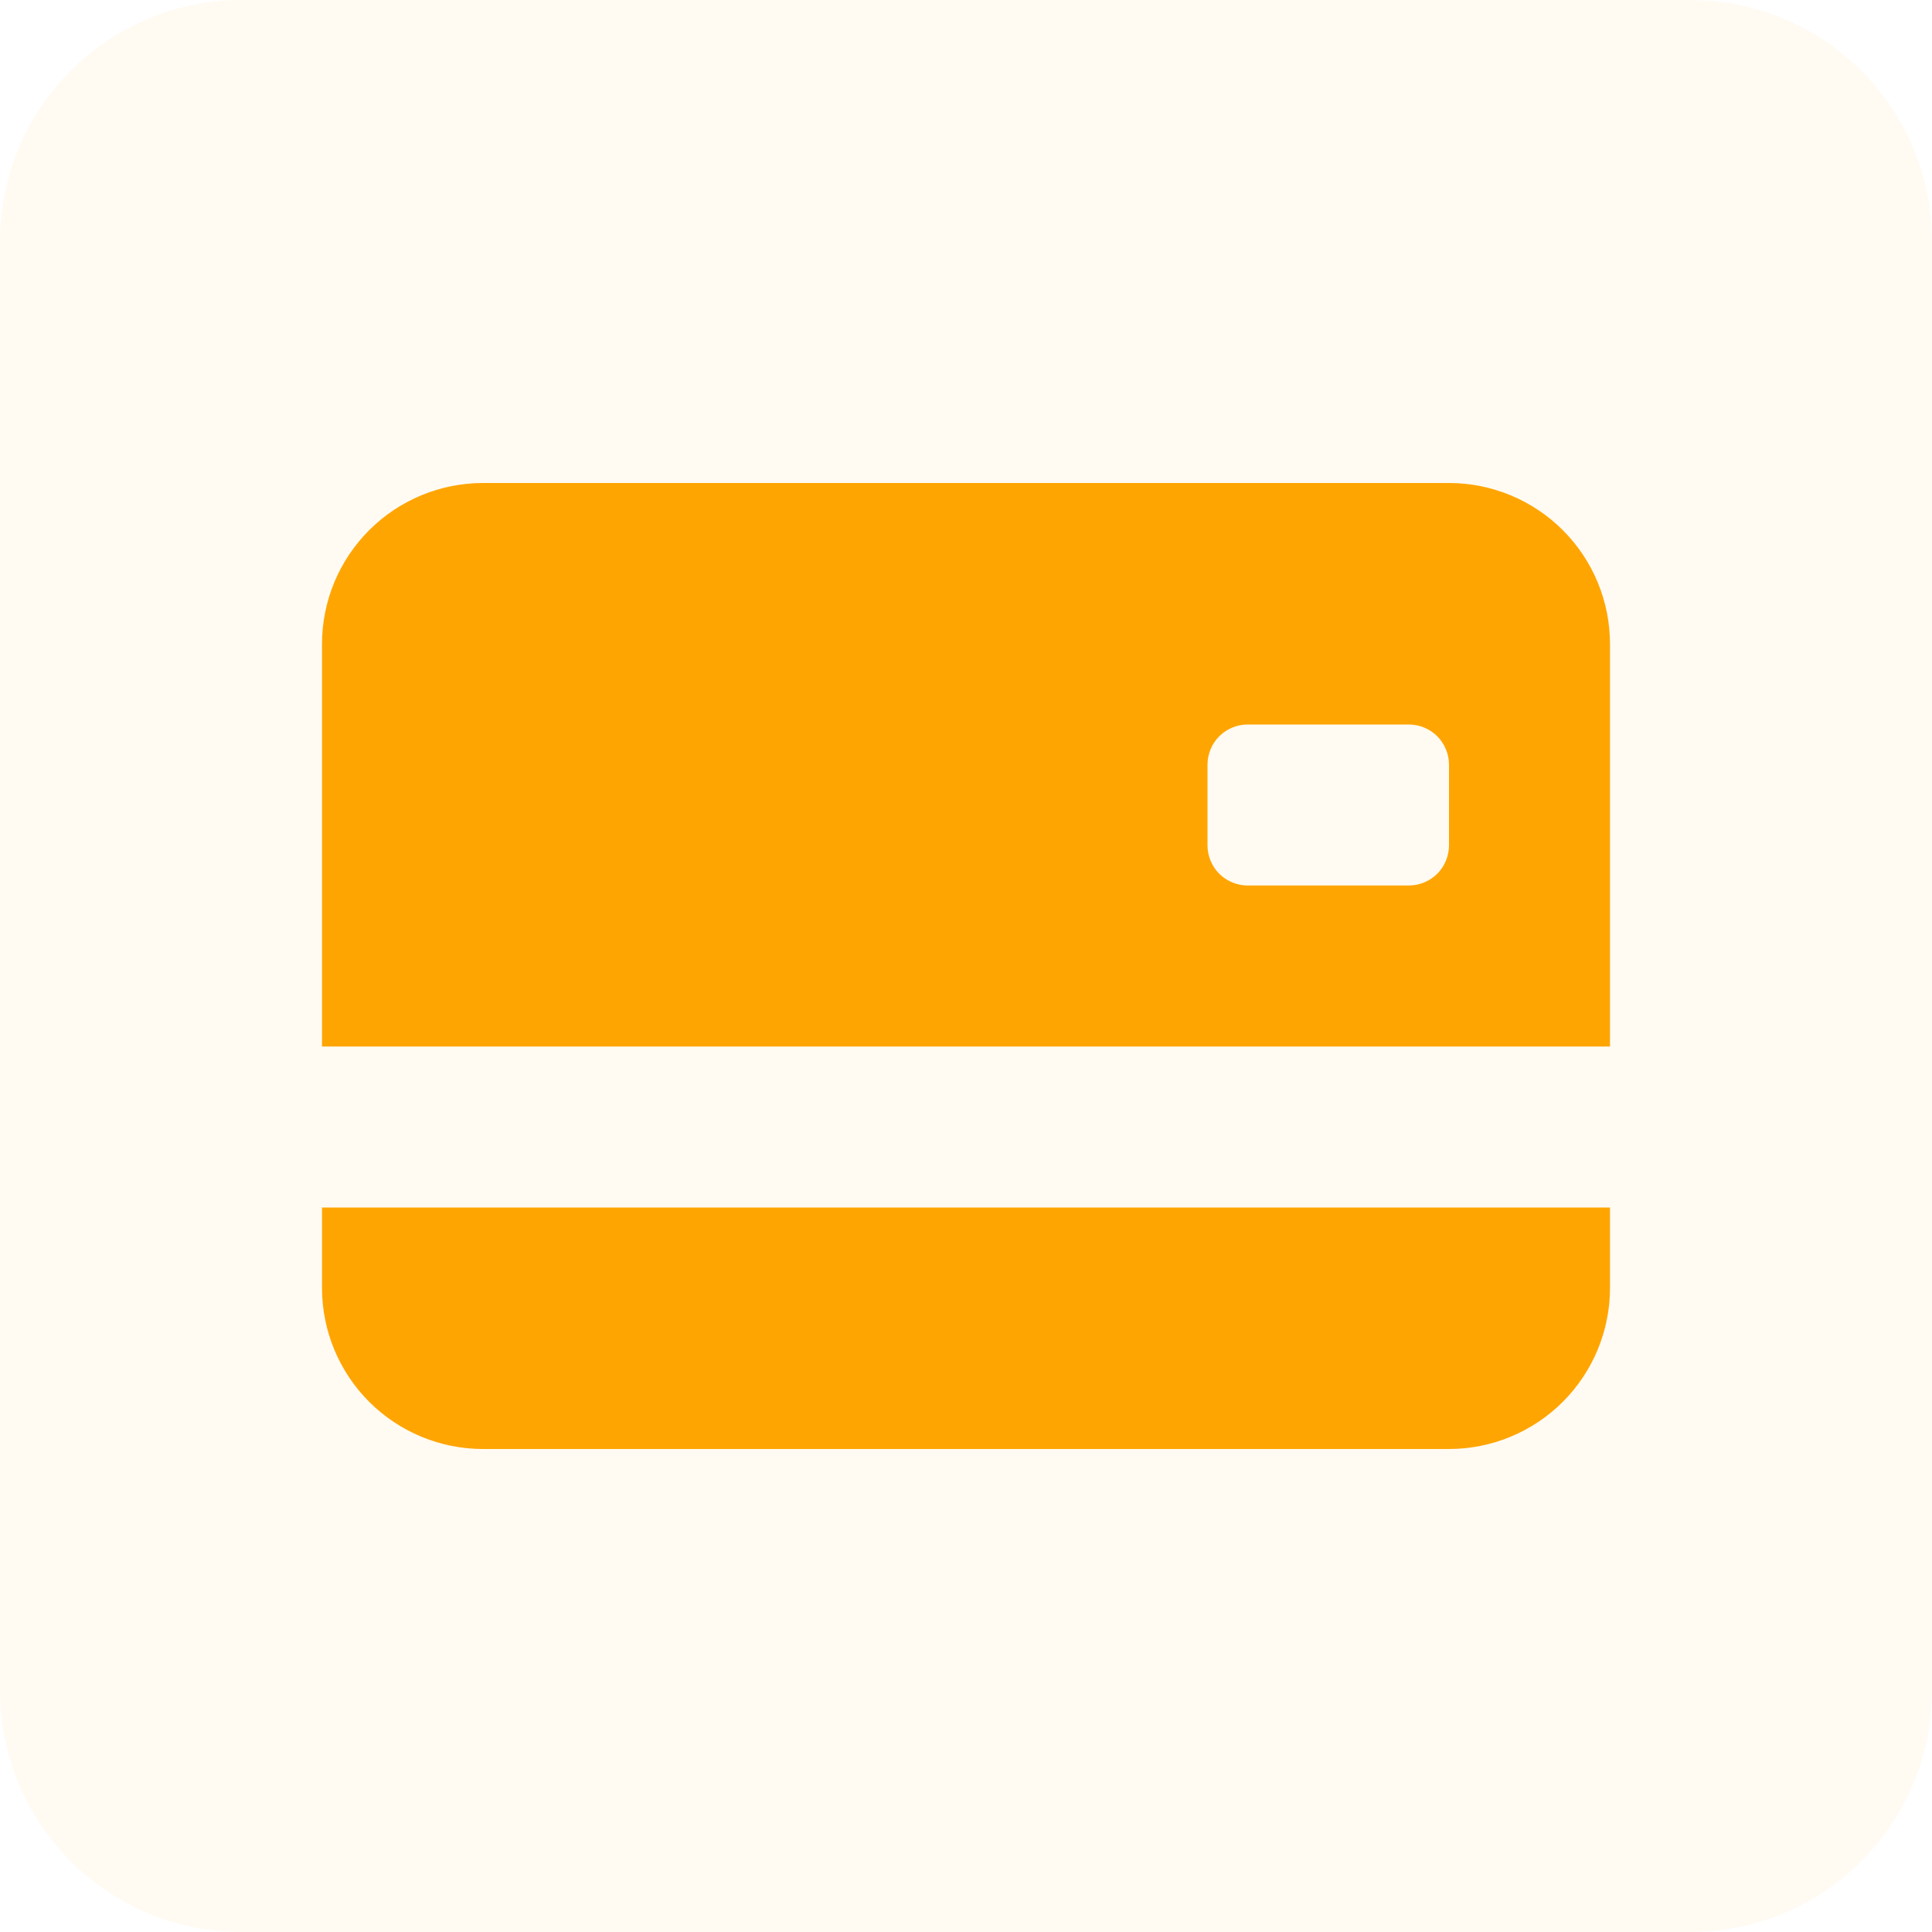
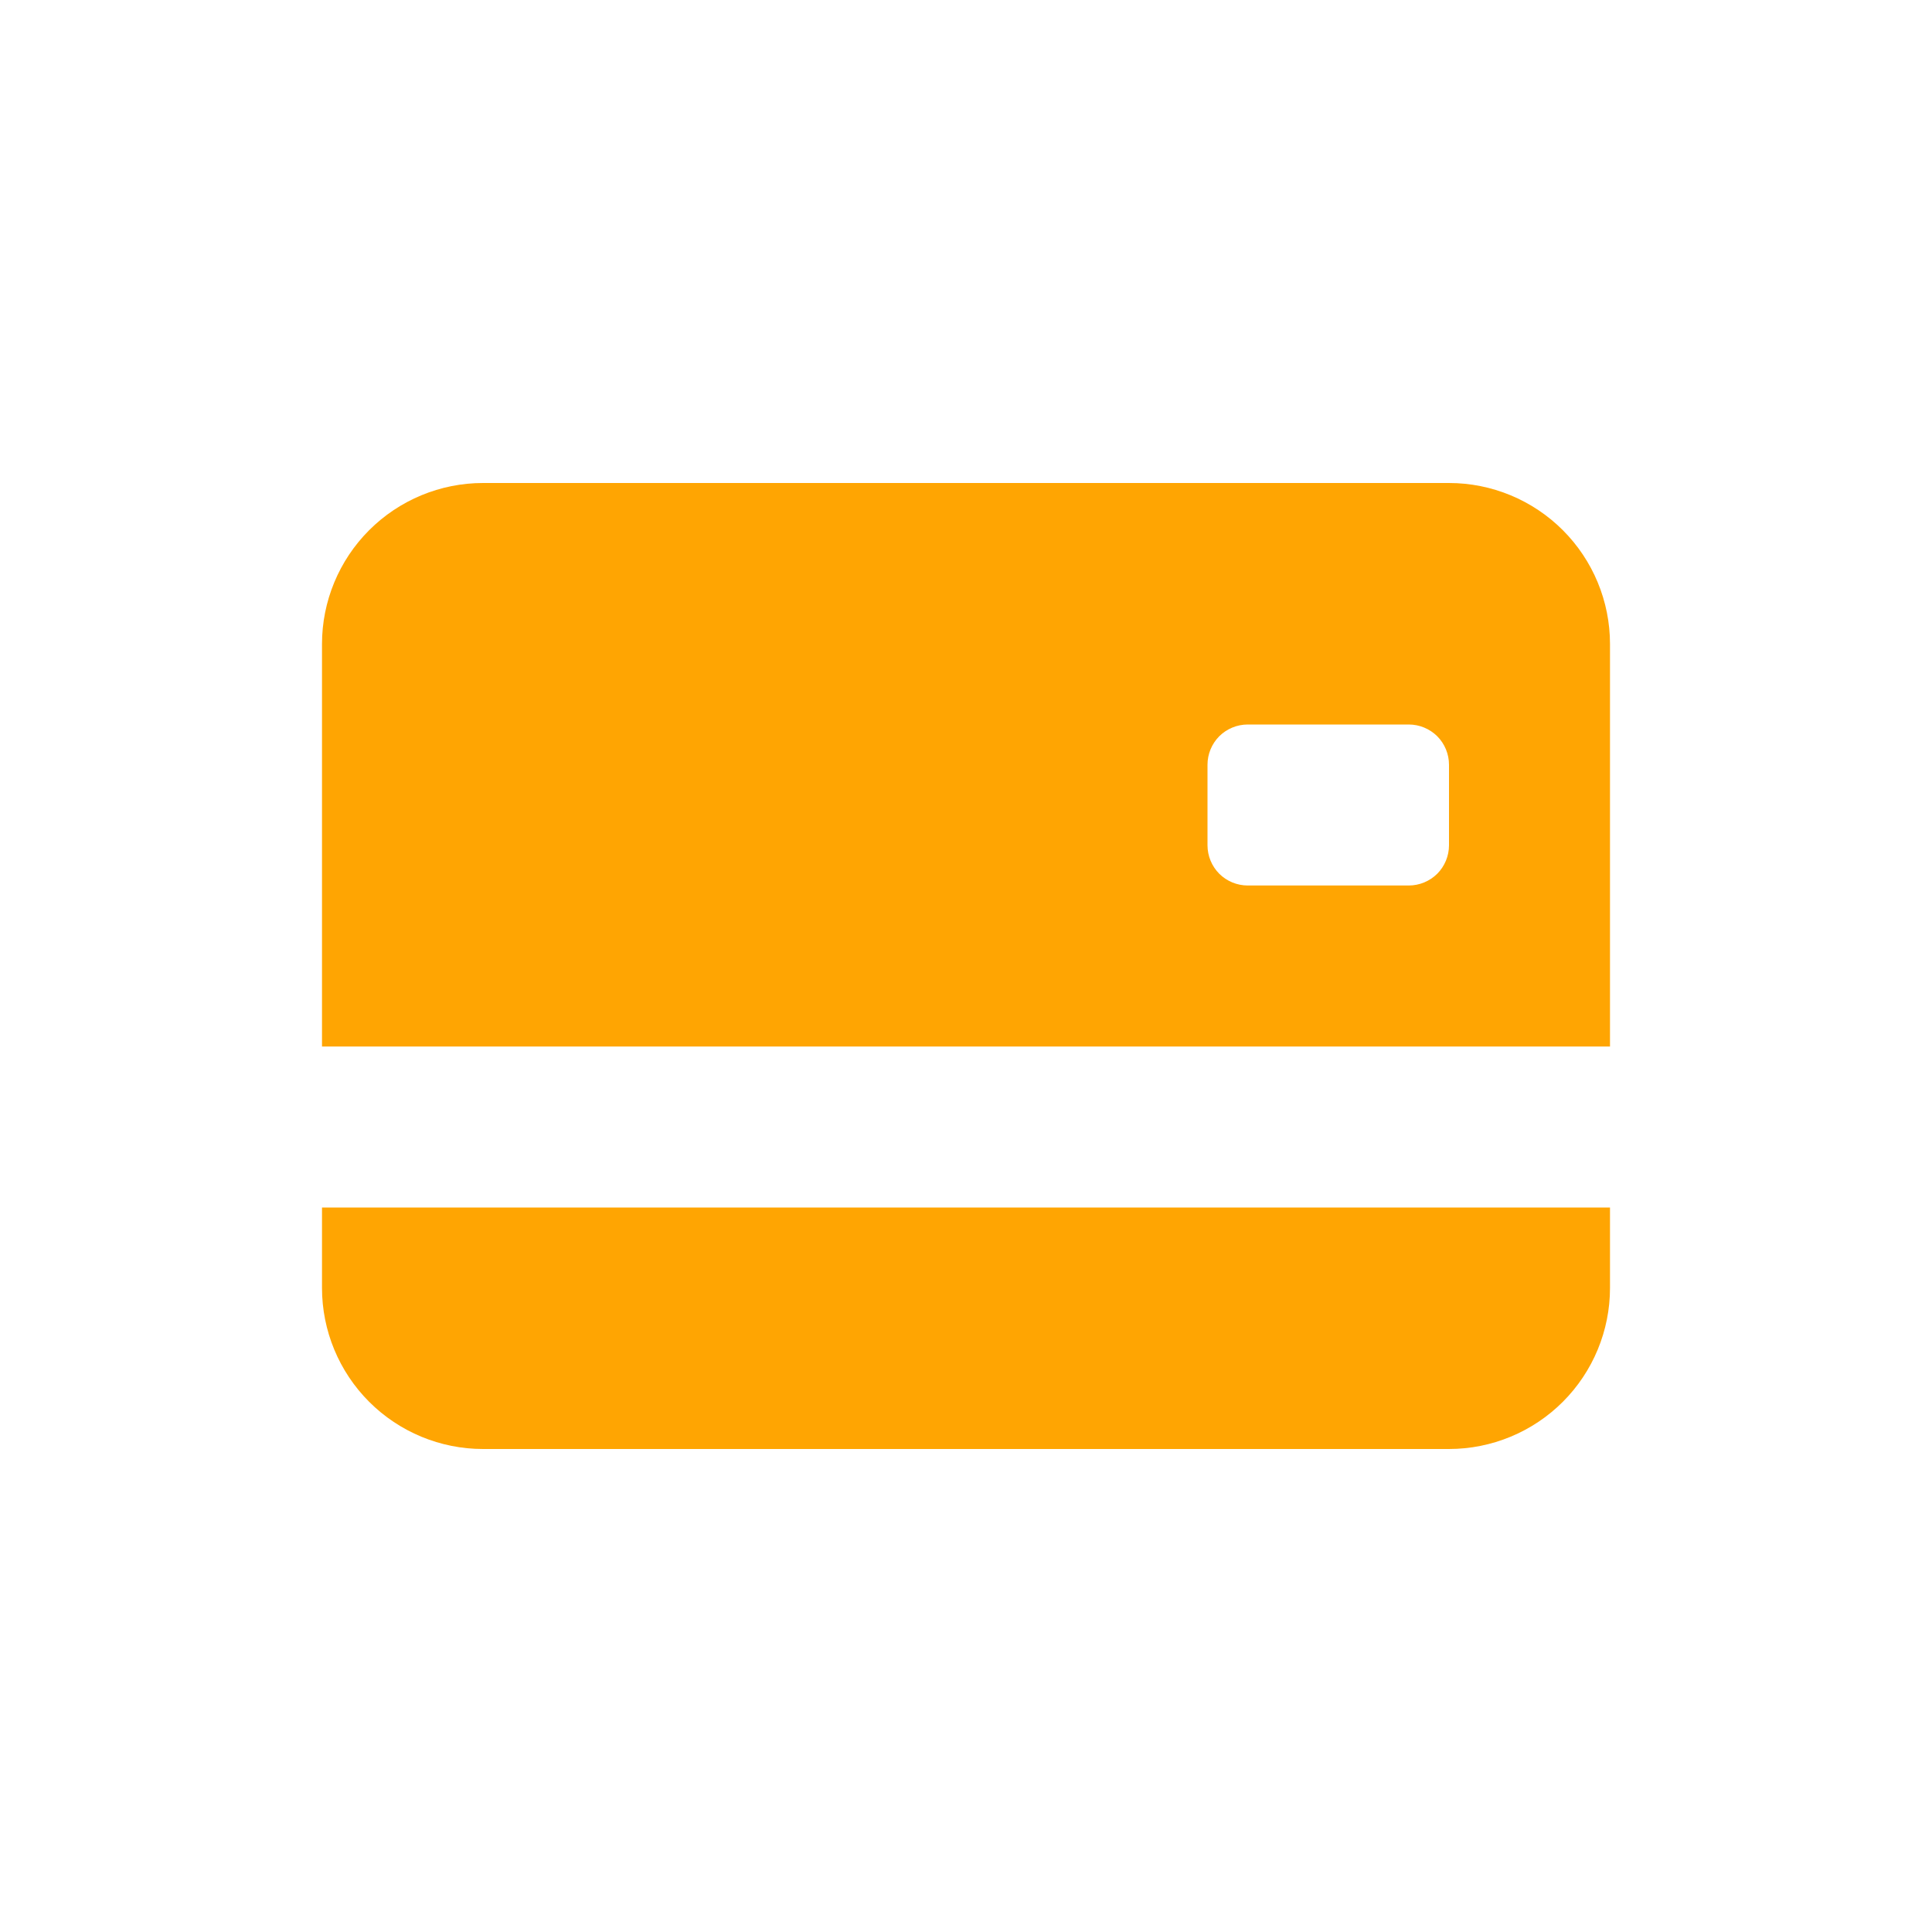
<svg xmlns="http://www.w3.org/2000/svg" width="24" height="24" viewBox="0 0 24 24" fill="none">
  <g clip-path="url(#clip0_1_33)">
-     <path d="M21 0H3C1.343 0 0 1.343 0 3V21C0 22.657 1.343 24 3 24H21C22.657 24 24 22.657 24 21V3C24 1.343 22.657 0 21 0Z" fill="#FFA502" fill-opacity="0.05" />
    <path d="M4 8C4 7.47 4.211 6.961 4.586 6.586C4.961 6.211 5.47 6 6 6H18C18.53 6 19.039 6.211 19.414 6.586C19.789 6.961 20 7.47 20 8V13H4V8ZM15.5 9C15.367 9 15.24 9.053 15.146 9.146C15.053 9.24 15 9.367 15 9.5V10.5C15 10.633 15.053 10.76 15.146 10.854C15.24 10.947 15.367 11 15.5 11H17.5C17.633 11 17.76 10.947 17.854 10.854C17.947 10.76 18 10.633 18 10.5V9.5C18 9.367 17.947 9.24 17.854 9.146C17.76 9.053 17.633 9 17.5 9H15.5ZM4 15V16C4 16.53 4.211 17.039 4.586 17.414C4.961 17.789 5.47 18 6 18H18C18.53 18 19.039 17.789 19.414 17.414C19.789 17.039 20 16.53 20 16V15H4Z" fill="#FFA502" />
  </g>
  <defs>
    <clipPath id="clip0_1_33">
      <rect width="24" height="24" fill="white" />
    </clipPath>
  </defs>
</svg>